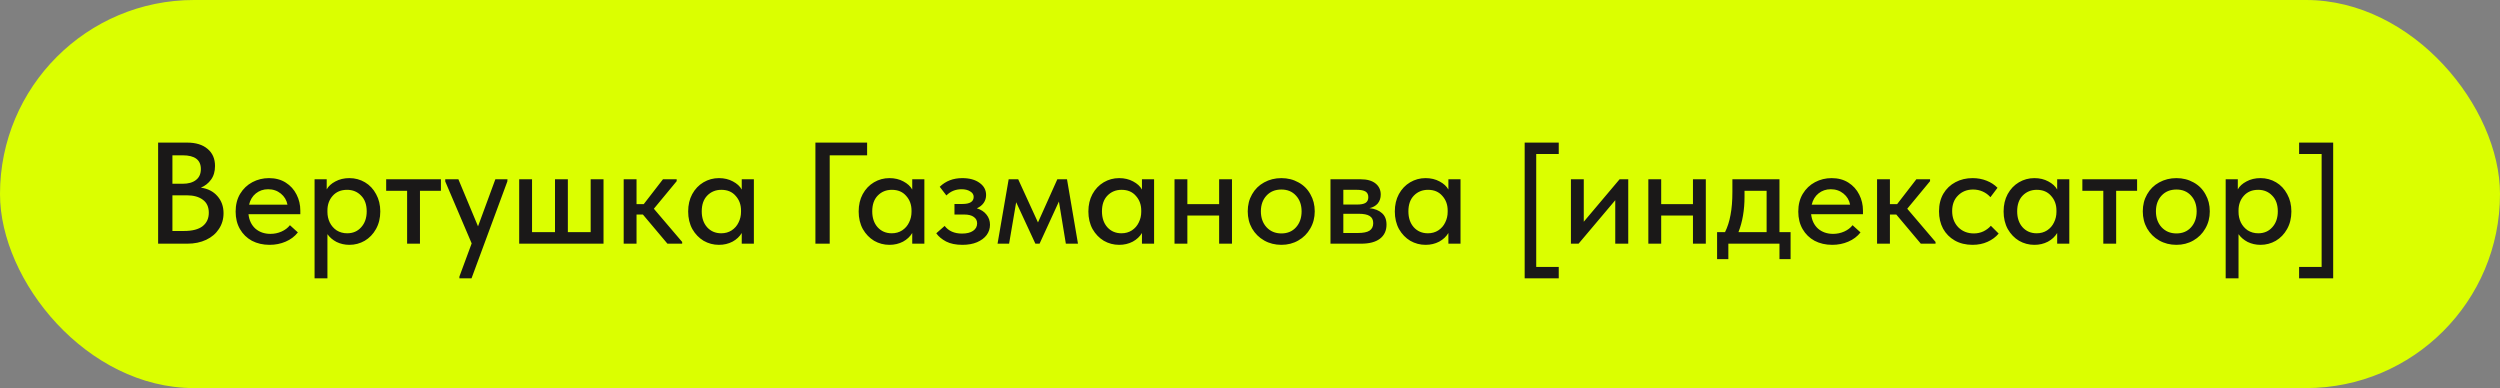
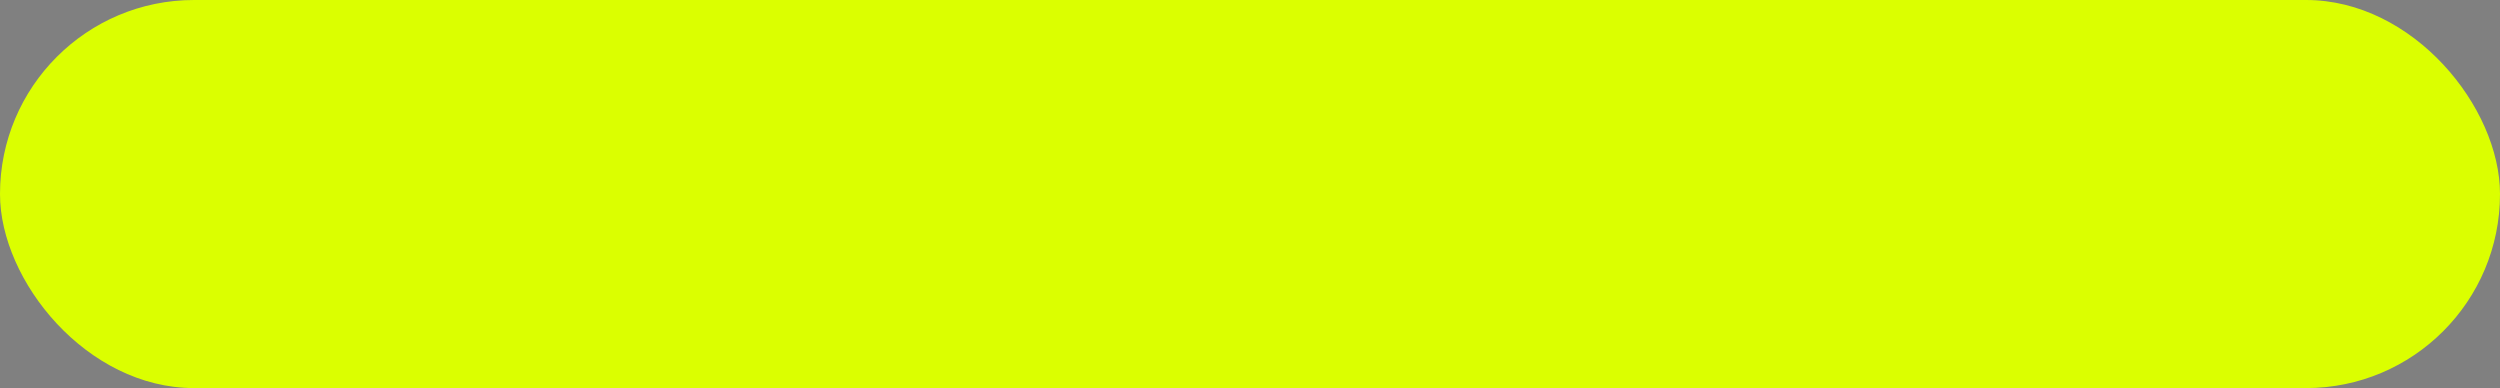
<svg xmlns="http://www.w3.org/2000/svg" width="277" height="43" viewBox="0 0 277 43" fill="none">
  <rect x="0" y="0" width="277" height="43" fill="#808080" stroke="none" />
  <rect width="277" height="43" rx="21.5" fill="#DBFF00" />
-   <path d="M24.768 23.624C24.768 24.275 24.597 24.856 24.256 25.368C23.925 25.88 23.456 26.28 22.848 26.568C22.24 26.856 21.541 27 20.752 27H17.52V15.8H20.72C21.701 15.8 22.464 16.035 23.008 16.504C23.552 16.963 23.824 17.592 23.824 18.392C23.824 19 23.675 19.507 23.376 19.912C23.088 20.307 22.715 20.6 22.256 20.792C23.024 20.899 23.632 21.208 24.08 21.72C24.539 22.232 24.768 22.867 24.768 23.624ZM20.24 17.208H19.104V20.36H20.24C20.869 20.36 21.36 20.221 21.712 19.944C22.075 19.667 22.256 19.261 22.256 18.728C22.256 17.715 21.584 17.208 20.24 17.208ZM20.4 25.592C21.307 25.592 21.989 25.416 22.448 25.064C22.907 24.701 23.136 24.205 23.136 23.576C23.136 22.936 22.917 22.456 22.48 22.136C22.043 21.805 21.445 21.64 20.688 21.64H19.104V25.592H20.4ZM33.276 23.736H27.532C27.607 24.408 27.863 24.941 28.3 25.336C28.748 25.72 29.303 25.912 29.964 25.912C30.402 25.912 30.812 25.827 31.196 25.656C31.58 25.485 31.89 25.251 32.124 24.952L33.004 25.752C32.652 26.2 32.199 26.541 31.644 26.776C31.1 27.011 30.508 27.128 29.868 27.128C29.143 27.128 28.492 26.979 27.916 26.68C27.351 26.371 26.908 25.939 26.588 25.384C26.268 24.829 26.108 24.184 26.108 23.448C26.108 22.691 26.274 22.035 26.604 21.48C26.946 20.915 27.399 20.483 27.964 20.184C28.53 19.885 29.143 19.736 29.804 19.736C30.519 19.736 31.138 19.901 31.66 20.232C32.183 20.563 32.583 21.005 32.86 21.56C33.138 22.104 33.276 22.696 33.276 23.336V23.736ZM27.596 22.68H31.852C31.756 22.179 31.511 21.768 31.116 21.448C30.722 21.128 30.252 20.968 29.708 20.968C29.186 20.968 28.732 21.123 28.348 21.432C27.975 21.731 27.724 22.147 27.596 22.68ZM42.135 23.432C42.135 24.168 41.975 24.819 41.655 25.384C41.345 25.939 40.929 26.371 40.407 26.68C39.884 26.979 39.319 27.128 38.711 27.128C38.199 27.128 37.724 27.021 37.287 26.808C36.86 26.584 36.524 26.296 36.279 25.944V30.84H34.855V19.864H36.199V20.984C36.391 20.632 36.711 20.339 37.159 20.104C37.607 19.859 38.124 19.736 38.711 19.736C39.34 19.736 39.916 19.891 40.439 20.2C40.961 20.509 41.372 20.947 41.671 21.512C41.98 22.067 42.135 22.707 42.135 23.432ZM40.631 23.416C40.631 22.669 40.423 22.088 40.007 21.672C39.601 21.245 39.084 21.032 38.455 21.032C37.783 21.032 37.249 21.256 36.855 21.704C36.471 22.141 36.279 22.68 36.279 23.32V23.48C36.279 23.896 36.364 24.285 36.535 24.648C36.716 25.011 36.972 25.304 37.303 25.528C37.644 25.741 38.033 25.848 38.471 25.848C39.111 25.848 39.628 25.624 40.023 25.176C40.428 24.728 40.631 24.141 40.631 23.416ZM46.532 27H45.108V21.144H42.788V19.864H48.852V21.144H46.532V27ZM52.965 25.08L54.885 19.864H56.229L56.213 20.104L52.245 30.84H50.901V30.648L52.261 26.968L49.333 20.104V19.864H50.789L52.965 25.08ZM62.918 25.72H65.446V19.864H66.87V27H57.526V19.864H58.95V25.72H61.494V19.864H62.918V25.72ZM74.976 20.072L72.448 23.128L75.584 26.808V27H73.952L71.232 23.768H70.528V27H69.104V19.864H70.528V22.616H71.328L73.456 19.864H74.976V20.072ZM82.185 19.864H83.529V27H82.185V25.816C81.95 26.211 81.609 26.531 81.161 26.776C80.713 27.011 80.212 27.128 79.657 27.128C79.049 27.128 78.484 26.979 77.961 26.68C77.449 26.371 77.033 25.939 76.713 25.384C76.404 24.819 76.249 24.168 76.249 23.432C76.249 22.707 76.398 22.067 76.697 21.512C77.006 20.947 77.422 20.509 77.945 20.2C78.468 19.891 79.038 19.736 79.657 19.736C80.244 19.736 80.761 19.859 81.209 20.104C81.657 20.339 81.982 20.637 82.185 21V19.864ZM82.105 23.48V23.32C82.105 22.68 81.908 22.141 81.513 21.704C81.129 21.256 80.601 21.032 79.929 21.032C79.3 21.032 78.777 21.245 78.361 21.672C77.956 22.088 77.753 22.669 77.753 23.416C77.753 24.141 77.95 24.728 78.345 25.176C78.75 25.624 79.273 25.848 79.913 25.848C80.35 25.848 80.734 25.741 81.065 25.528C81.406 25.304 81.662 25.011 81.833 24.648C82.014 24.285 82.105 23.896 82.105 23.48ZM91.932 27H90.348V15.8H96.076V17.208H91.932V27ZM101.076 19.864H102.42V27H101.076V25.816C100.841 26.211 100.5 26.531 100.052 26.776C99.604 27.011 99.102 27.128 98.548 27.128C97.94 27.128 97.374 26.979 96.852 26.68C96.34 26.371 95.924 25.939 95.604 25.384C95.294 24.819 95.14 24.168 95.14 23.432C95.14 22.707 95.289 22.067 95.588 21.512C95.897 20.947 96.313 20.509 96.836 20.2C97.358 19.891 97.929 19.736 98.548 19.736C99.134 19.736 99.652 19.859 100.1 20.104C100.548 20.339 100.873 20.637 101.076 21V19.864ZM100.996 23.48V23.32C100.996 22.68 100.798 22.141 100.404 21.704C100.02 21.256 99.492 21.032 98.82 21.032C98.19 21.032 97.668 21.245 97.252 21.672C96.846 22.088 96.644 22.669 96.644 23.416C96.644 24.141 96.841 24.728 97.236 25.176C97.641 25.624 98.164 25.848 98.804 25.848C99.241 25.848 99.625 25.741 99.956 25.528C100.297 25.304 100.553 25.011 100.724 24.648C100.905 24.285 100.996 23.896 100.996 23.48ZM109.691 24.904C109.691 25.32 109.568 25.699 109.323 26.04C109.077 26.371 108.72 26.637 108.251 26.84C107.792 27.032 107.253 27.128 106.635 27.128C105.909 27.128 105.307 27.005 104.827 26.76C104.347 26.504 103.984 26.2 103.739 25.848L104.667 25.032C105.104 25.597 105.744 25.88 106.587 25.88C107.12 25.88 107.531 25.779 107.819 25.576C108.117 25.373 108.266 25.096 108.266 24.744C108.266 24.445 108.144 24.211 107.899 24.04C107.664 23.859 107.301 23.768 106.811 23.768H105.755V22.6H106.635C107.467 22.6 107.883 22.339 107.883 21.816C107.883 21.56 107.755 21.357 107.499 21.208C107.253 21.048 106.933 20.968 106.539 20.968C105.877 20.968 105.317 21.197 104.859 21.656L104.123 20.696C104.784 20.056 105.616 19.736 106.619 19.736C107.419 19.736 108.059 19.912 108.539 20.264C109.019 20.605 109.259 21.053 109.259 21.608C109.259 21.939 109.168 22.232 108.987 22.488C108.805 22.744 108.555 22.941 108.235 23.08C108.704 23.229 109.061 23.464 109.307 23.784C109.563 24.104 109.691 24.477 109.691 24.904ZM111.808 27H110.528L111.76 19.864H112.816L115.008 24.648L117.152 19.864H118.224L119.44 27H118.096L117.328 22.328L115.184 27H114.72L112.592 22.408L111.808 27ZM126.529 19.864H127.873V27H126.529V25.816C126.294 26.211 125.953 26.531 125.505 26.776C125.057 27.011 124.555 27.128 124.001 27.128C123.393 27.128 122.827 26.979 122.305 26.68C121.793 26.371 121.377 25.939 121.057 25.384C120.747 24.819 120.593 24.168 120.593 23.432C120.593 22.707 120.742 22.067 121.041 21.512C121.35 20.947 121.766 20.509 122.289 20.2C122.811 19.891 123.382 19.736 124.001 19.736C124.587 19.736 125.105 19.859 125.553 20.104C126.001 20.339 126.326 20.637 126.529 21V19.864ZM126.449 23.48V23.32C126.449 22.68 126.251 22.141 125.857 21.704C125.473 21.256 124.945 21.032 124.273 21.032C123.643 21.032 123.121 21.245 122.705 21.672C122.299 22.088 122.097 22.669 122.097 23.416C122.097 24.141 122.294 24.728 122.689 25.176C123.094 25.624 123.617 25.848 124.257 25.848C124.694 25.848 125.078 25.741 125.409 25.528C125.75 25.304 126.006 25.011 126.177 24.648C126.358 24.285 126.449 23.896 126.449 23.48ZM135.08 19.864H136.504V27H135.08V23.88H131.56V27H130.136V19.864H131.56V22.616H135.08V19.864ZM138.249 23.416C138.249 22.712 138.409 22.083 138.729 21.528C139.049 20.963 139.492 20.525 140.057 20.216C140.633 19.896 141.273 19.736 141.977 19.736C142.681 19.736 143.316 19.896 143.881 20.216C144.446 20.525 144.884 20.963 145.193 21.528C145.513 22.083 145.673 22.712 145.673 23.416C145.673 24.12 145.508 24.755 145.177 25.32C144.857 25.885 144.414 26.328 143.849 26.648C143.294 26.968 142.67 27.128 141.977 27.128C141.273 27.128 140.638 26.968 140.073 26.648C139.508 26.328 139.06 25.885 138.729 25.32C138.409 24.755 138.249 24.12 138.249 23.416ZM144.217 23.416C144.217 22.701 144.009 22.12 143.593 21.672C143.188 21.224 142.649 21 141.977 21C141.294 21 140.745 21.224 140.329 21.672C139.913 22.12 139.705 22.701 139.705 23.416C139.705 24.131 139.913 24.717 140.329 25.176C140.756 25.635 141.305 25.864 141.977 25.864C142.649 25.864 143.188 25.64 143.593 25.192C144.009 24.733 144.217 24.141 144.217 23.416ZM153.625 24.888C153.625 25.56 153.38 26.083 152.889 26.456C152.409 26.819 151.716 27 150.809 27H147.417V19.864H150.761C151.476 19.864 152.025 20.019 152.409 20.328C152.793 20.637 152.985 21.048 152.985 21.56C152.985 21.955 152.873 22.285 152.649 22.552C152.425 22.808 152.121 22.979 151.737 23.064C152.324 23.128 152.782 23.309 153.113 23.608C153.454 23.896 153.625 24.323 153.625 24.888ZM150.345 21.032H148.841V22.664H150.361C150.777 22.664 151.086 22.605 151.289 22.488C151.502 22.36 151.609 22.147 151.609 21.848C151.609 21.56 151.508 21.352 151.305 21.224C151.102 21.096 150.782 21.032 150.345 21.032ZM150.441 25.816C151.038 25.816 151.47 25.731 151.737 25.56C152.014 25.379 152.153 25.101 152.153 24.728C152.153 24.355 152.02 24.088 151.753 23.928C151.497 23.768 151.102 23.688 150.569 23.688H148.841V25.816H150.441ZM160.482 19.864H161.826V27H160.482V25.816C160.247 26.211 159.906 26.531 159.458 26.776C159.01 27.011 158.509 27.128 157.954 27.128C157.346 27.128 156.781 26.979 156.258 26.68C155.746 26.371 155.33 25.939 155.01 25.384C154.701 24.819 154.546 24.168 154.546 23.432C154.546 22.707 154.695 22.067 154.994 21.512C155.303 20.947 155.719 20.509 156.242 20.2C156.765 19.891 157.335 19.736 157.954 19.736C158.541 19.736 159.058 19.859 159.506 20.104C159.954 20.339 160.279 20.637 160.482 21V19.864ZM160.402 23.48V23.32C160.402 22.68 160.205 22.141 159.81 21.704C159.426 21.256 158.898 21.032 158.226 21.032C157.597 21.032 157.074 21.245 156.658 21.672C156.253 22.088 156.05 22.669 156.05 23.416C156.05 24.141 156.247 24.728 156.642 25.176C157.047 25.624 157.57 25.848 158.21 25.848C158.647 25.848 159.031 25.741 159.362 25.528C159.703 25.304 159.959 25.011 160.13 24.648C160.311 24.285 160.402 23.896 160.402 23.48ZM172.709 30.84H168.933V15.8H172.709V17.064H170.213V29.576H172.709V30.84ZM175.482 24.568L179.45 19.864H180.41V27H178.97V22.184L174.906 27H174.058V19.864H175.482V24.568ZM187.58 19.864H189.004V27H187.58V23.88H184.06V27H182.636V19.864H184.06V22.616H187.58V19.864ZM197.165 25.72H198.397V28.712H197.165V27H191.501V28.712H190.253V25.72H191.133C191.41 25.165 191.613 24.531 191.741 23.816C191.88 23.101 191.949 22.253 191.949 21.272V19.864H197.165V25.72ZM193.293 21.8C193.293 23.272 193.069 24.579 192.621 25.72H195.741V21.144H193.293V21.8ZM206.417 23.736H200.673C200.748 24.408 201.004 24.941 201.441 25.336C201.889 25.72 202.444 25.912 203.105 25.912C203.542 25.912 203.953 25.827 204.337 25.656C204.721 25.485 205.03 25.251 205.265 24.952L206.145 25.752C205.793 26.2 205.34 26.541 204.785 26.776C204.241 27.011 203.649 27.128 203.009 27.128C202.284 27.128 201.633 26.979 201.057 26.68C200.492 26.371 200.049 25.939 199.729 25.384C199.409 24.829 199.249 24.184 199.249 23.448C199.249 22.691 199.414 22.035 199.745 21.48C200.086 20.915 200.54 20.483 201.105 20.184C201.67 19.885 202.284 19.736 202.945 19.736C203.66 19.736 204.278 19.901 204.801 20.232C205.324 20.563 205.724 21.005 206.001 21.56C206.278 22.104 206.417 22.696 206.417 23.336V23.736ZM200.737 22.68H204.993C204.897 22.179 204.652 21.768 204.257 21.448C203.862 21.128 203.393 20.968 202.849 20.968C202.326 20.968 201.873 21.123 201.489 21.432C201.116 21.731 200.865 22.147 200.737 22.68ZM213.851 20.072L211.323 23.128L214.459 26.808V27H212.827L210.107 23.768H209.403V27H207.979V19.864H209.403V22.616H210.203L212.331 19.864H213.851V20.072ZM214.843 23.416C214.843 22.669 215.003 22.019 215.323 21.464C215.653 20.909 216.101 20.483 216.667 20.184C217.232 19.885 217.861 19.736 218.555 19.736C219.12 19.736 219.643 19.832 220.123 20.024C220.603 20.216 221.003 20.477 221.323 20.808L220.539 21.848C220.304 21.581 220.021 21.373 219.691 21.224C219.36 21.075 219.003 21 218.619 21C217.947 21 217.392 21.219 216.955 21.656C216.517 22.083 216.299 22.659 216.299 23.384C216.299 24.109 216.523 24.707 216.971 25.176C217.429 25.635 218.005 25.864 218.699 25.864C219.083 25.864 219.435 25.789 219.755 25.64C220.085 25.48 220.363 25.272 220.587 25.016L221.451 25.88C221.131 26.264 220.72 26.568 220.219 26.792C219.728 27.016 219.173 27.128 218.555 27.128C217.808 27.128 217.152 26.968 216.587 26.648C216.032 26.328 215.6 25.891 215.291 25.336C214.992 24.771 214.843 24.131 214.843 23.416ZM227.935 19.864H229.279V27H227.935V25.816C227.7 26.211 227.359 26.531 226.911 26.776C226.463 27.011 225.962 27.128 225.407 27.128C224.799 27.128 224.234 26.979 223.711 26.68C223.199 26.371 222.783 25.939 222.463 25.384C222.154 24.819 221.999 24.168 221.999 23.432C221.999 22.707 222.148 22.067 222.447 21.512C222.756 20.947 223.172 20.509 223.695 20.2C224.218 19.891 224.788 19.736 225.407 19.736C225.994 19.736 226.511 19.859 226.959 20.104C227.407 20.339 227.732 20.637 227.935 21V19.864ZM227.855 23.48V23.32C227.855 22.68 227.658 22.141 227.263 21.704C226.879 21.256 226.351 21.032 225.679 21.032C225.05 21.032 224.527 21.245 224.111 21.672C223.706 22.088 223.503 22.669 223.503 23.416C223.503 24.141 223.7 24.728 224.095 25.176C224.5 25.624 225.023 25.848 225.663 25.848C226.1 25.848 226.484 25.741 226.815 25.528C227.156 25.304 227.412 25.011 227.583 24.648C227.764 24.285 227.855 23.896 227.855 23.48ZM234.47 27H233.046V21.144H230.726V19.864H236.79V21.144H234.47V27ZM237.421 23.416C237.421 22.712 237.581 22.083 237.901 21.528C238.221 20.963 238.664 20.525 239.229 20.216C239.805 19.896 240.445 19.736 241.149 19.736C241.853 19.736 242.488 19.896 243.053 20.216C243.618 20.525 244.056 20.963 244.365 21.528C244.685 22.083 244.845 22.712 244.845 23.416C244.845 24.12 244.68 24.755 244.349 25.32C244.029 25.885 243.586 26.328 243.021 26.648C242.466 26.968 241.842 27.128 241.149 27.128C240.445 27.128 239.81 26.968 239.245 26.648C238.68 26.328 238.232 25.885 237.901 25.32C237.581 24.755 237.421 24.12 237.421 23.416ZM243.389 23.416C243.389 22.701 243.181 22.12 242.765 21.672C242.36 21.224 241.821 21 241.149 21C240.466 21 239.917 21.224 239.501 21.672C239.085 22.12 238.877 22.701 238.877 23.416C238.877 24.131 239.085 24.717 239.501 25.176C239.928 25.635 240.477 25.864 241.149 25.864C241.821 25.864 242.36 25.64 242.765 25.192C243.181 24.733 243.389 24.141 243.389 23.416ZM253.885 23.432C253.885 24.168 253.725 24.819 253.405 25.384C253.095 25.939 252.679 26.371 252.157 26.68C251.634 26.979 251.069 27.128 250.461 27.128C249.949 27.128 249.474 27.021 249.037 26.808C248.61 26.584 248.274 26.296 248.029 25.944V30.84H246.605V19.864H247.949V20.984C248.141 20.632 248.461 20.339 248.909 20.104C249.357 19.859 249.874 19.736 250.461 19.736C251.09 19.736 251.666 19.891 252.189 20.2C252.711 20.509 253.122 20.947 253.421 21.512C253.73 22.067 253.885 22.707 253.885 23.432ZM252.381 23.416C252.381 22.669 252.173 22.088 251.757 21.672C251.351 21.245 250.834 21.032 250.205 21.032C249.533 21.032 248.999 21.256 248.605 21.704C248.221 22.141 248.029 22.68 248.029 23.32V23.48C248.029 23.896 248.114 24.285 248.285 24.648C248.466 25.011 248.722 25.304 249.053 25.528C249.394 25.741 249.783 25.848 250.221 25.848C250.861 25.848 251.378 25.624 251.773 25.176C252.178 24.728 252.381 24.141 252.381 23.416ZM258.516 15.8V30.84H254.74V29.576H257.236V17.064H254.74V15.8H258.516Z" fill="#1A1818" />
</svg>